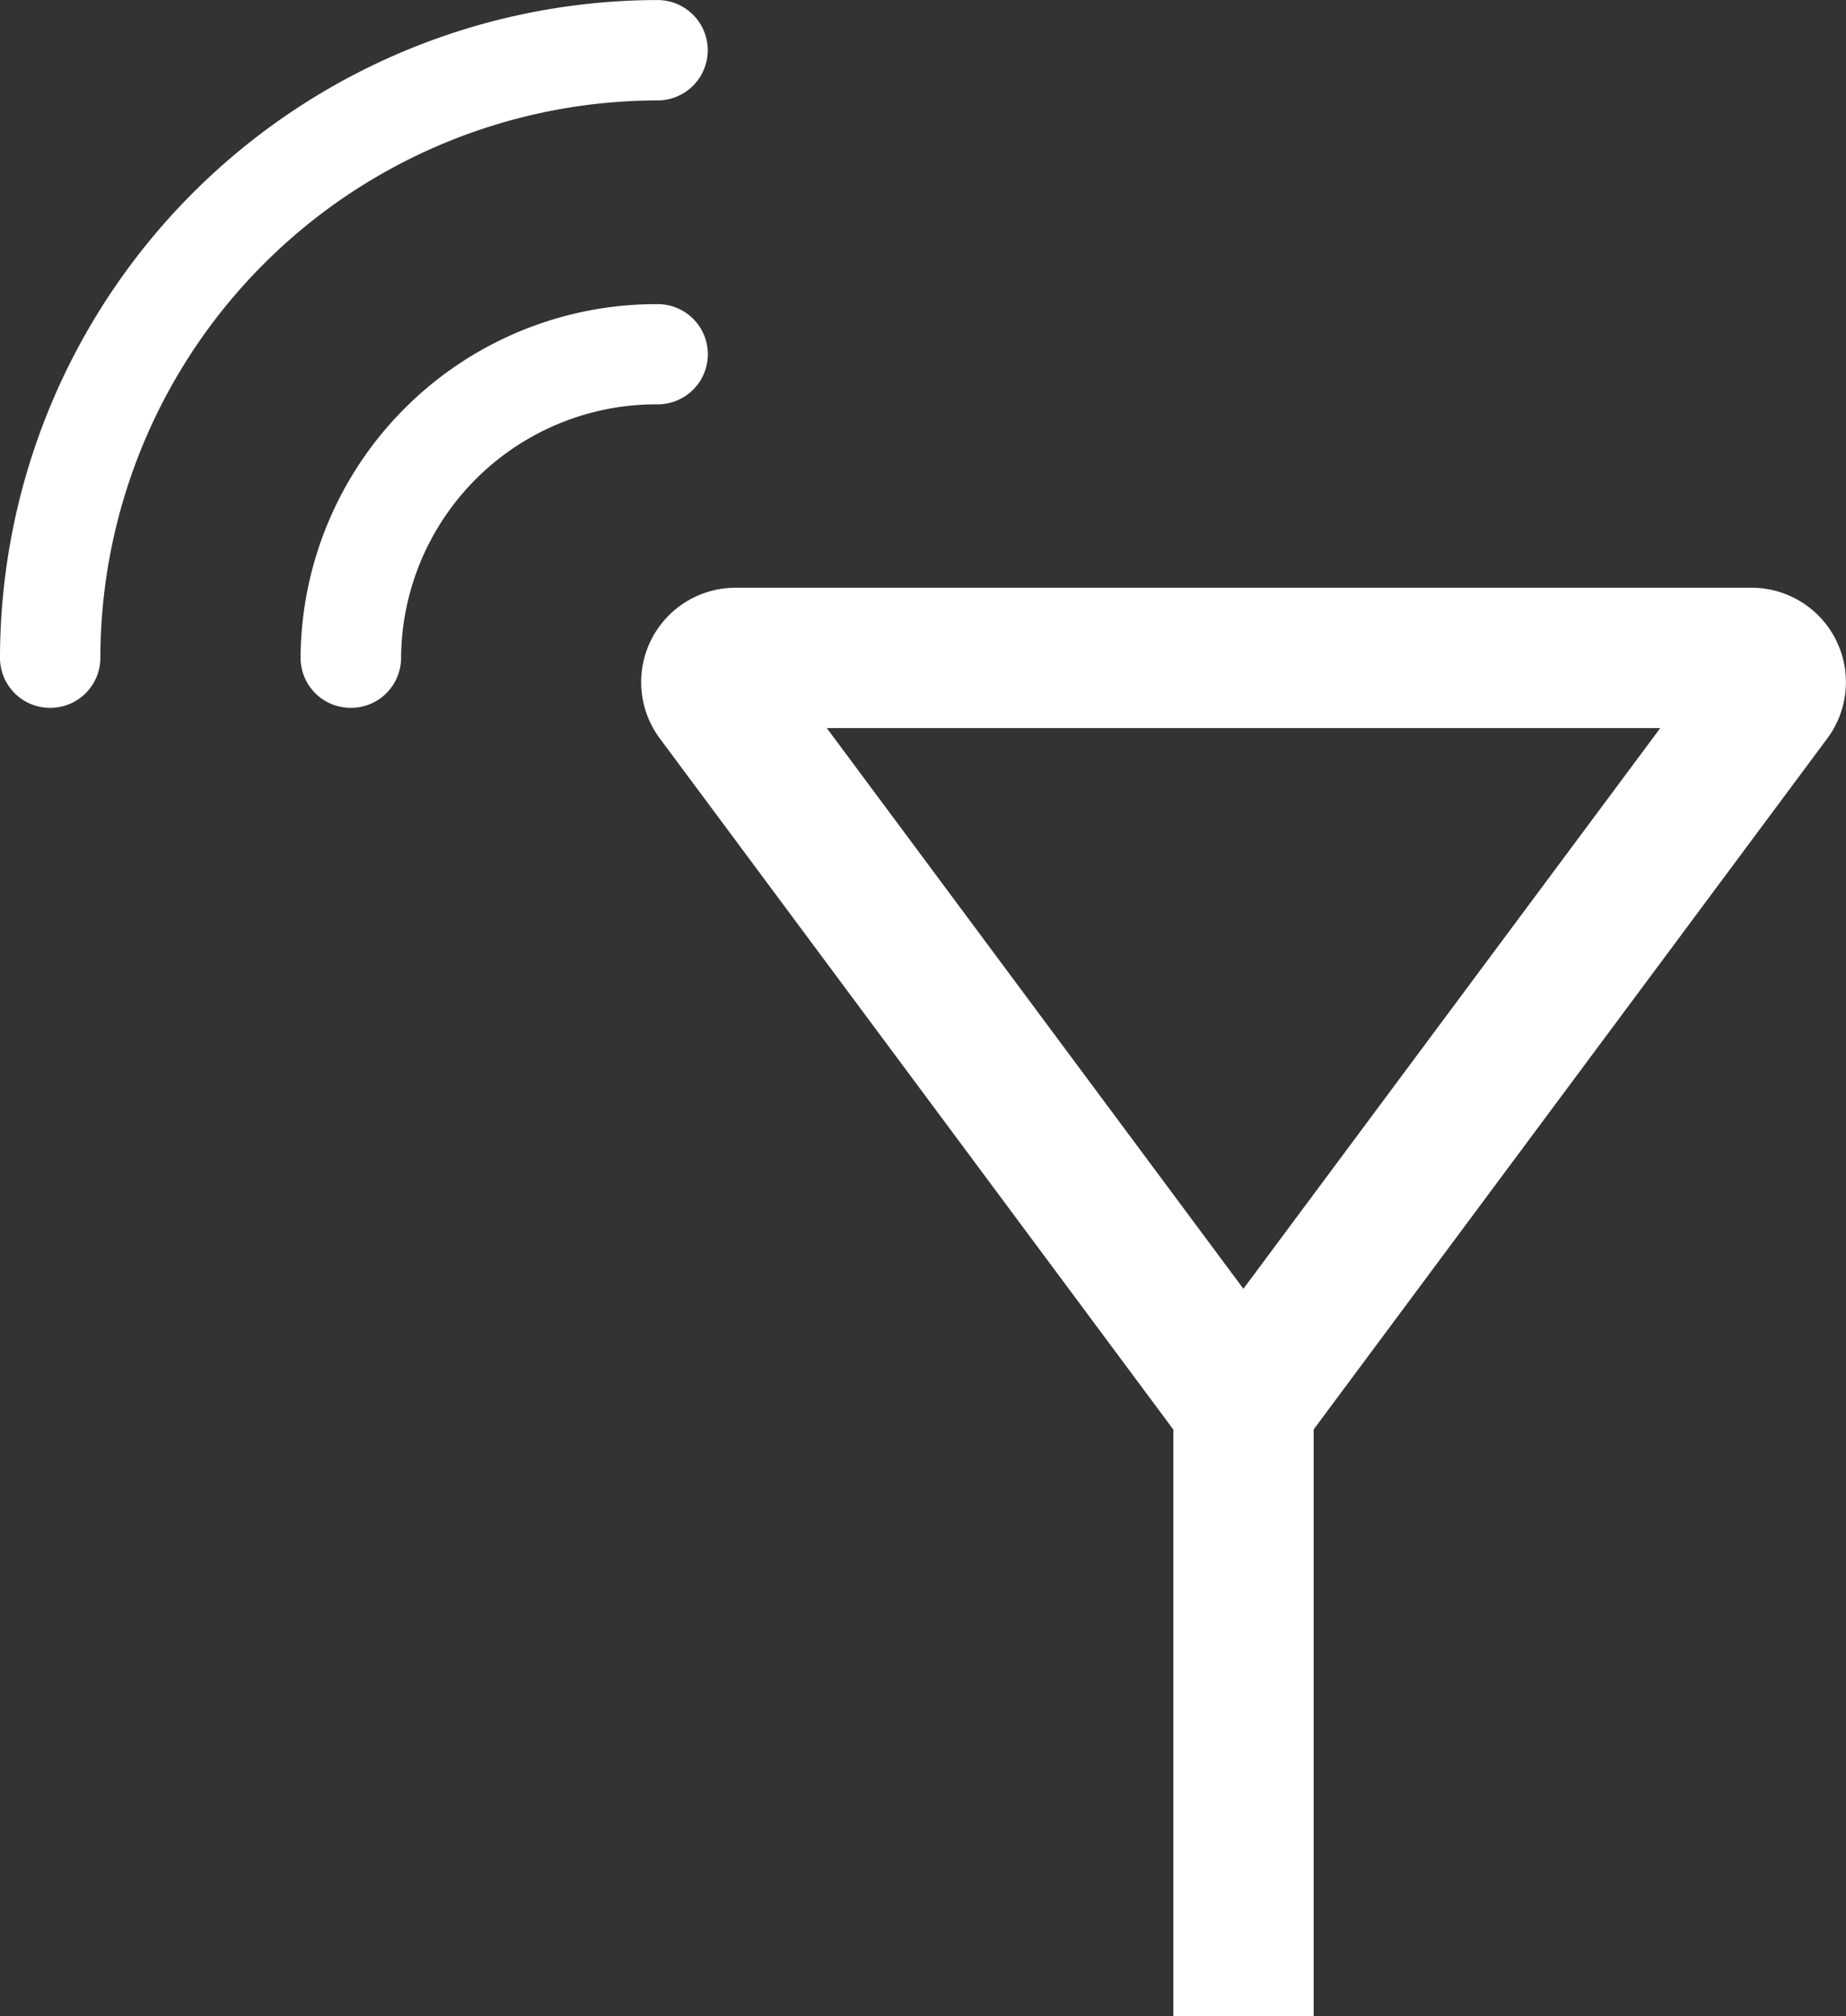
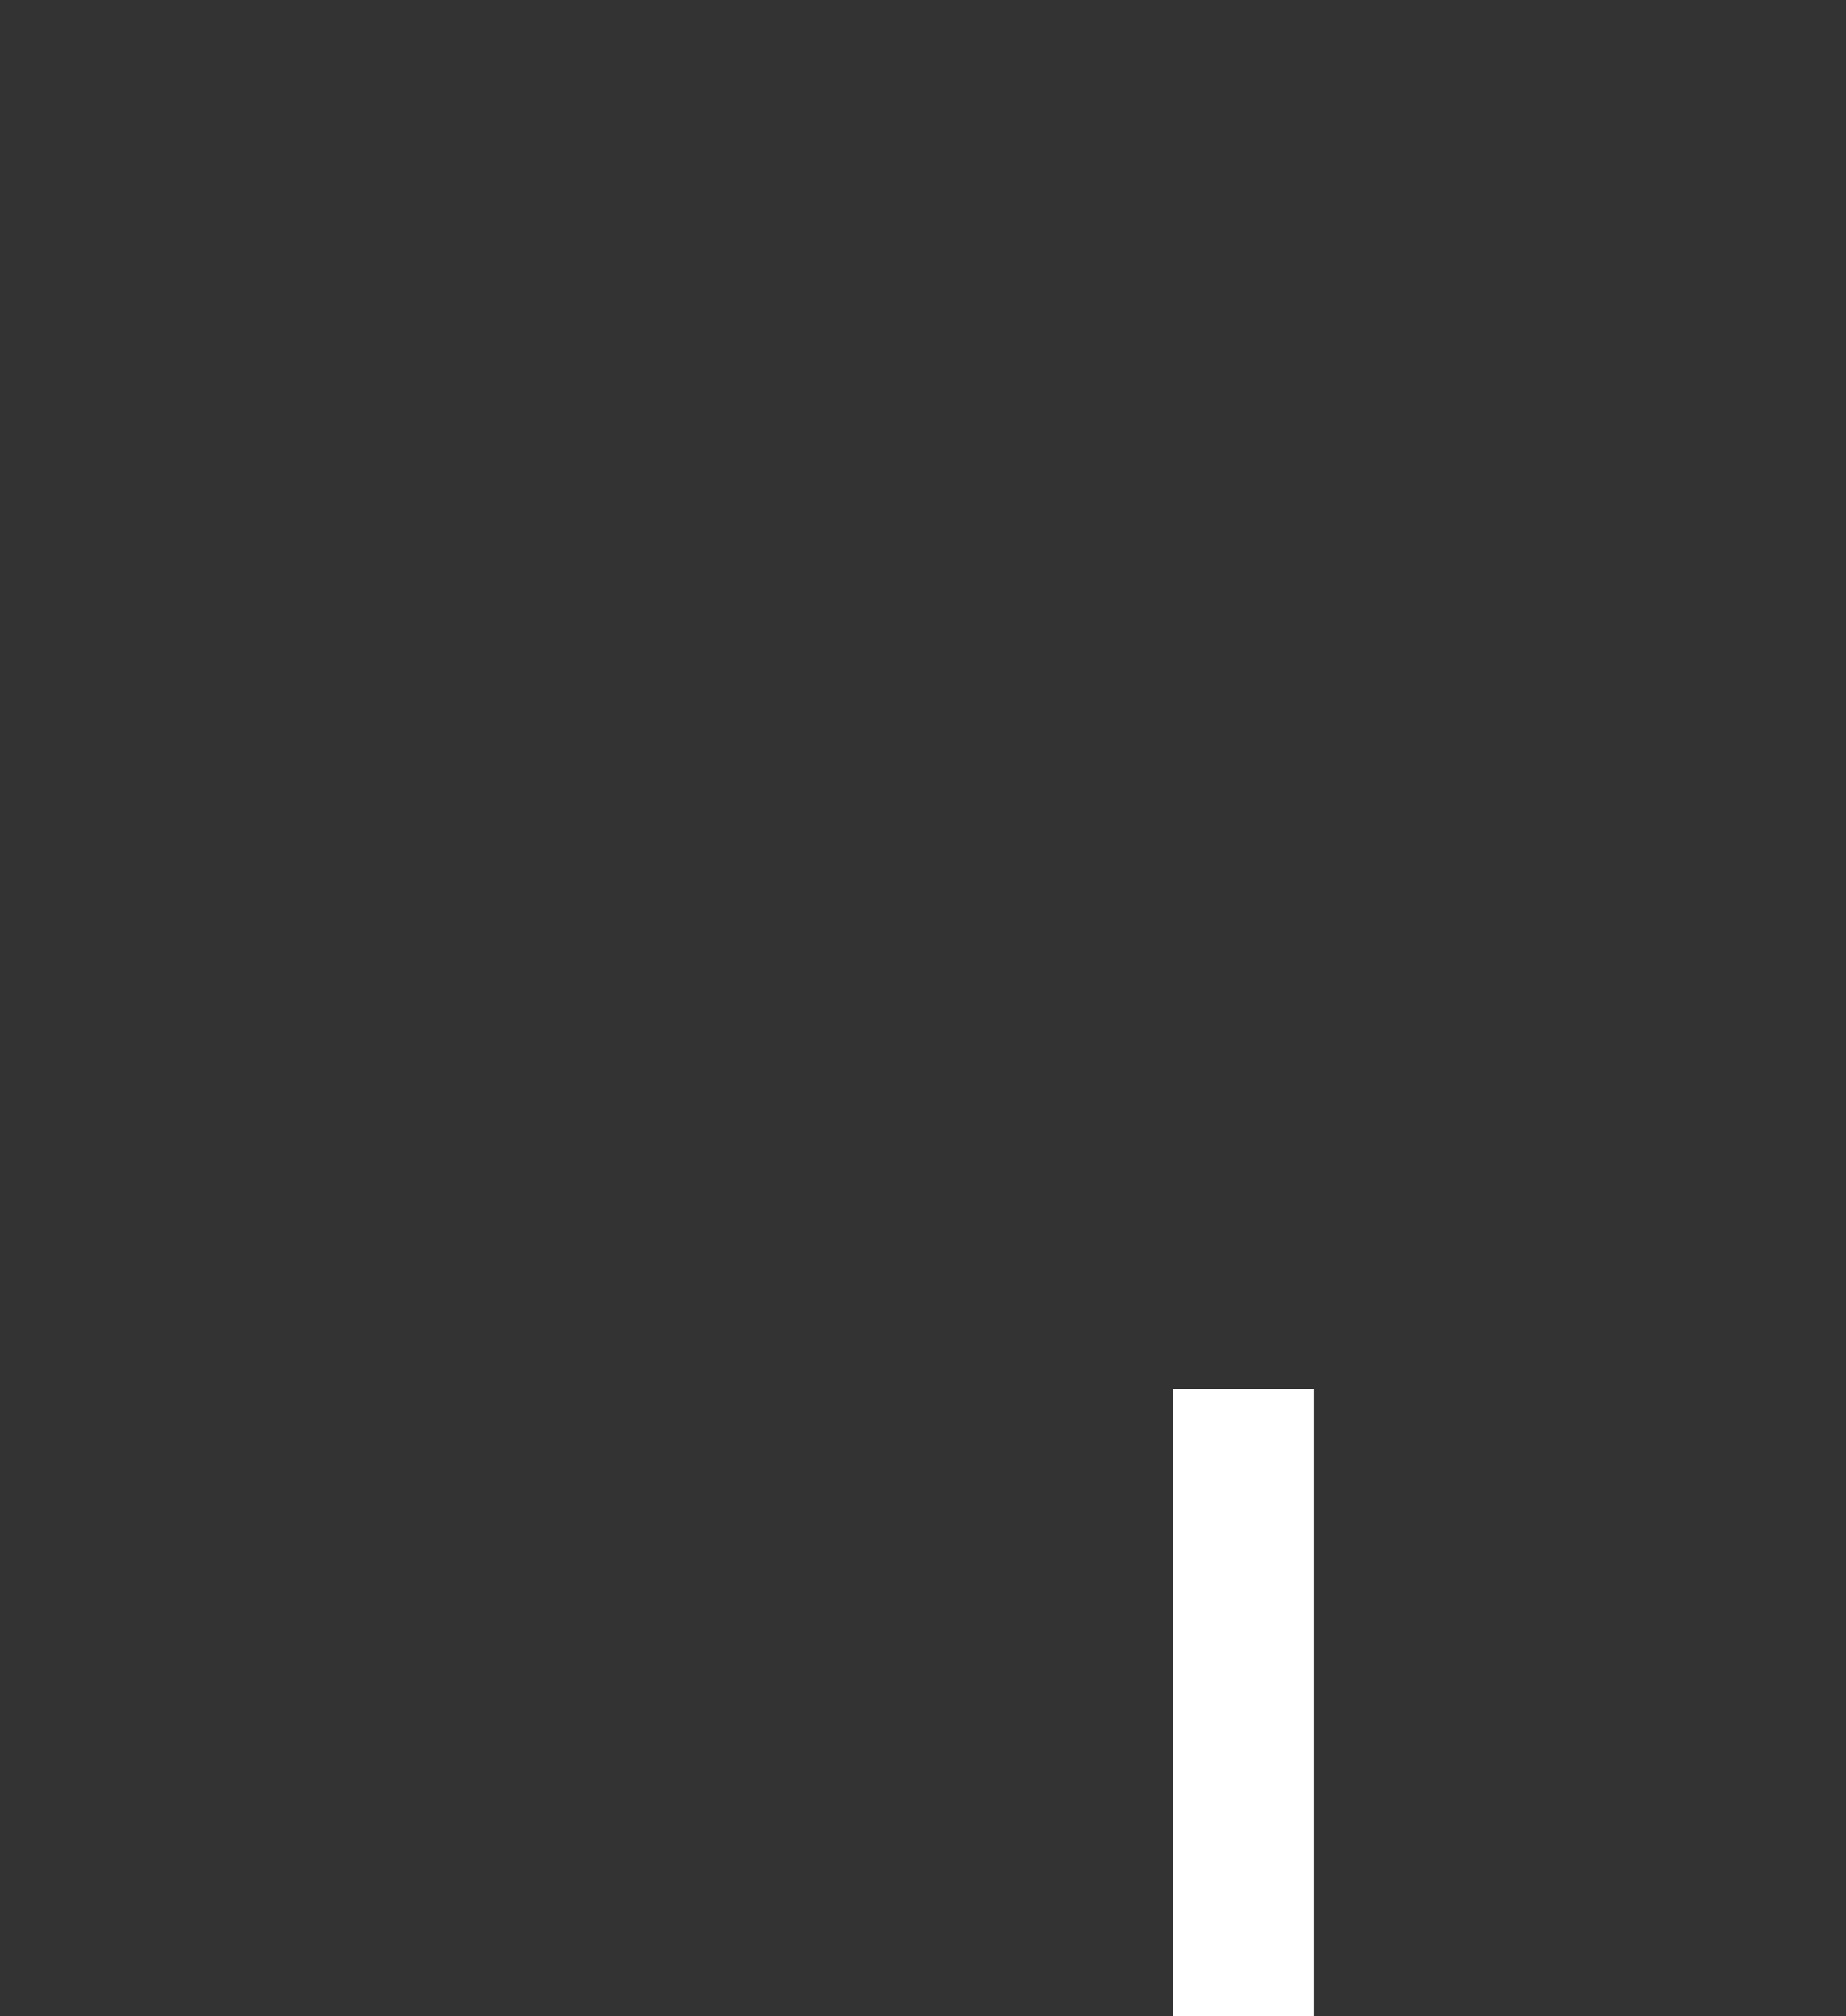
<svg xmlns="http://www.w3.org/2000/svg" width="41.714" height="45.559" viewBox="0 0 41.714 45.559">
  <rect x="0" y="0" width="41.714" height="45.559" fill="#333333" stroke="none" />
  <g id="Grupo_2068" data-name="Grupo 2068" transform="translate(-1378.437 -12797.563)">
    <rect id="Retângulo_1170" data-name="Retângulo 1170" width="3.171" height="14.172" transform="translate(1404.951 12828.95)" fill="#fff" />
-     <path id="Caminho_646" data-name="Caminho 646" d="M370.715,51.271,357.531,33.529a2.133,2.133,0,0,1,1.71-3.411h22.948a2.133,2.133,0,0,1,1.717,3.408ZM361.3,33.289l9.414,12.669,9.42-12.669Z" transform="translate(1035.82 12780.725)" fill="#fff" />
-     <path id="Caminho_647" data-name="Caminho 647" d="M353.766,42.012a1.13,1.13,0,0,1-1.134-1.131,14.88,14.88,0,0,1,14.859-14.862,1.134,1.134,0,1,1,0,2.268A12.61,12.61,0,0,0,354.9,40.881a1.132,1.132,0,0,1-1.13,1.131" transform="translate(1025.805 12771.545)" fill="#fff" />
-     <path id="Caminho_648" data-name="Caminho 648" d="M355.863,37.262a1.132,1.132,0,0,1-1.134-1.131A8.037,8.037,0,0,1,362.8,28.14a1.132,1.132,0,0,1,0,2.264,5.768,5.768,0,0,0-5.8,5.727,1.132,1.132,0,0,1-1.134,1.131" transform="translate(1030.5 12776.295)" fill="#fff" />
  </g>
</svg>